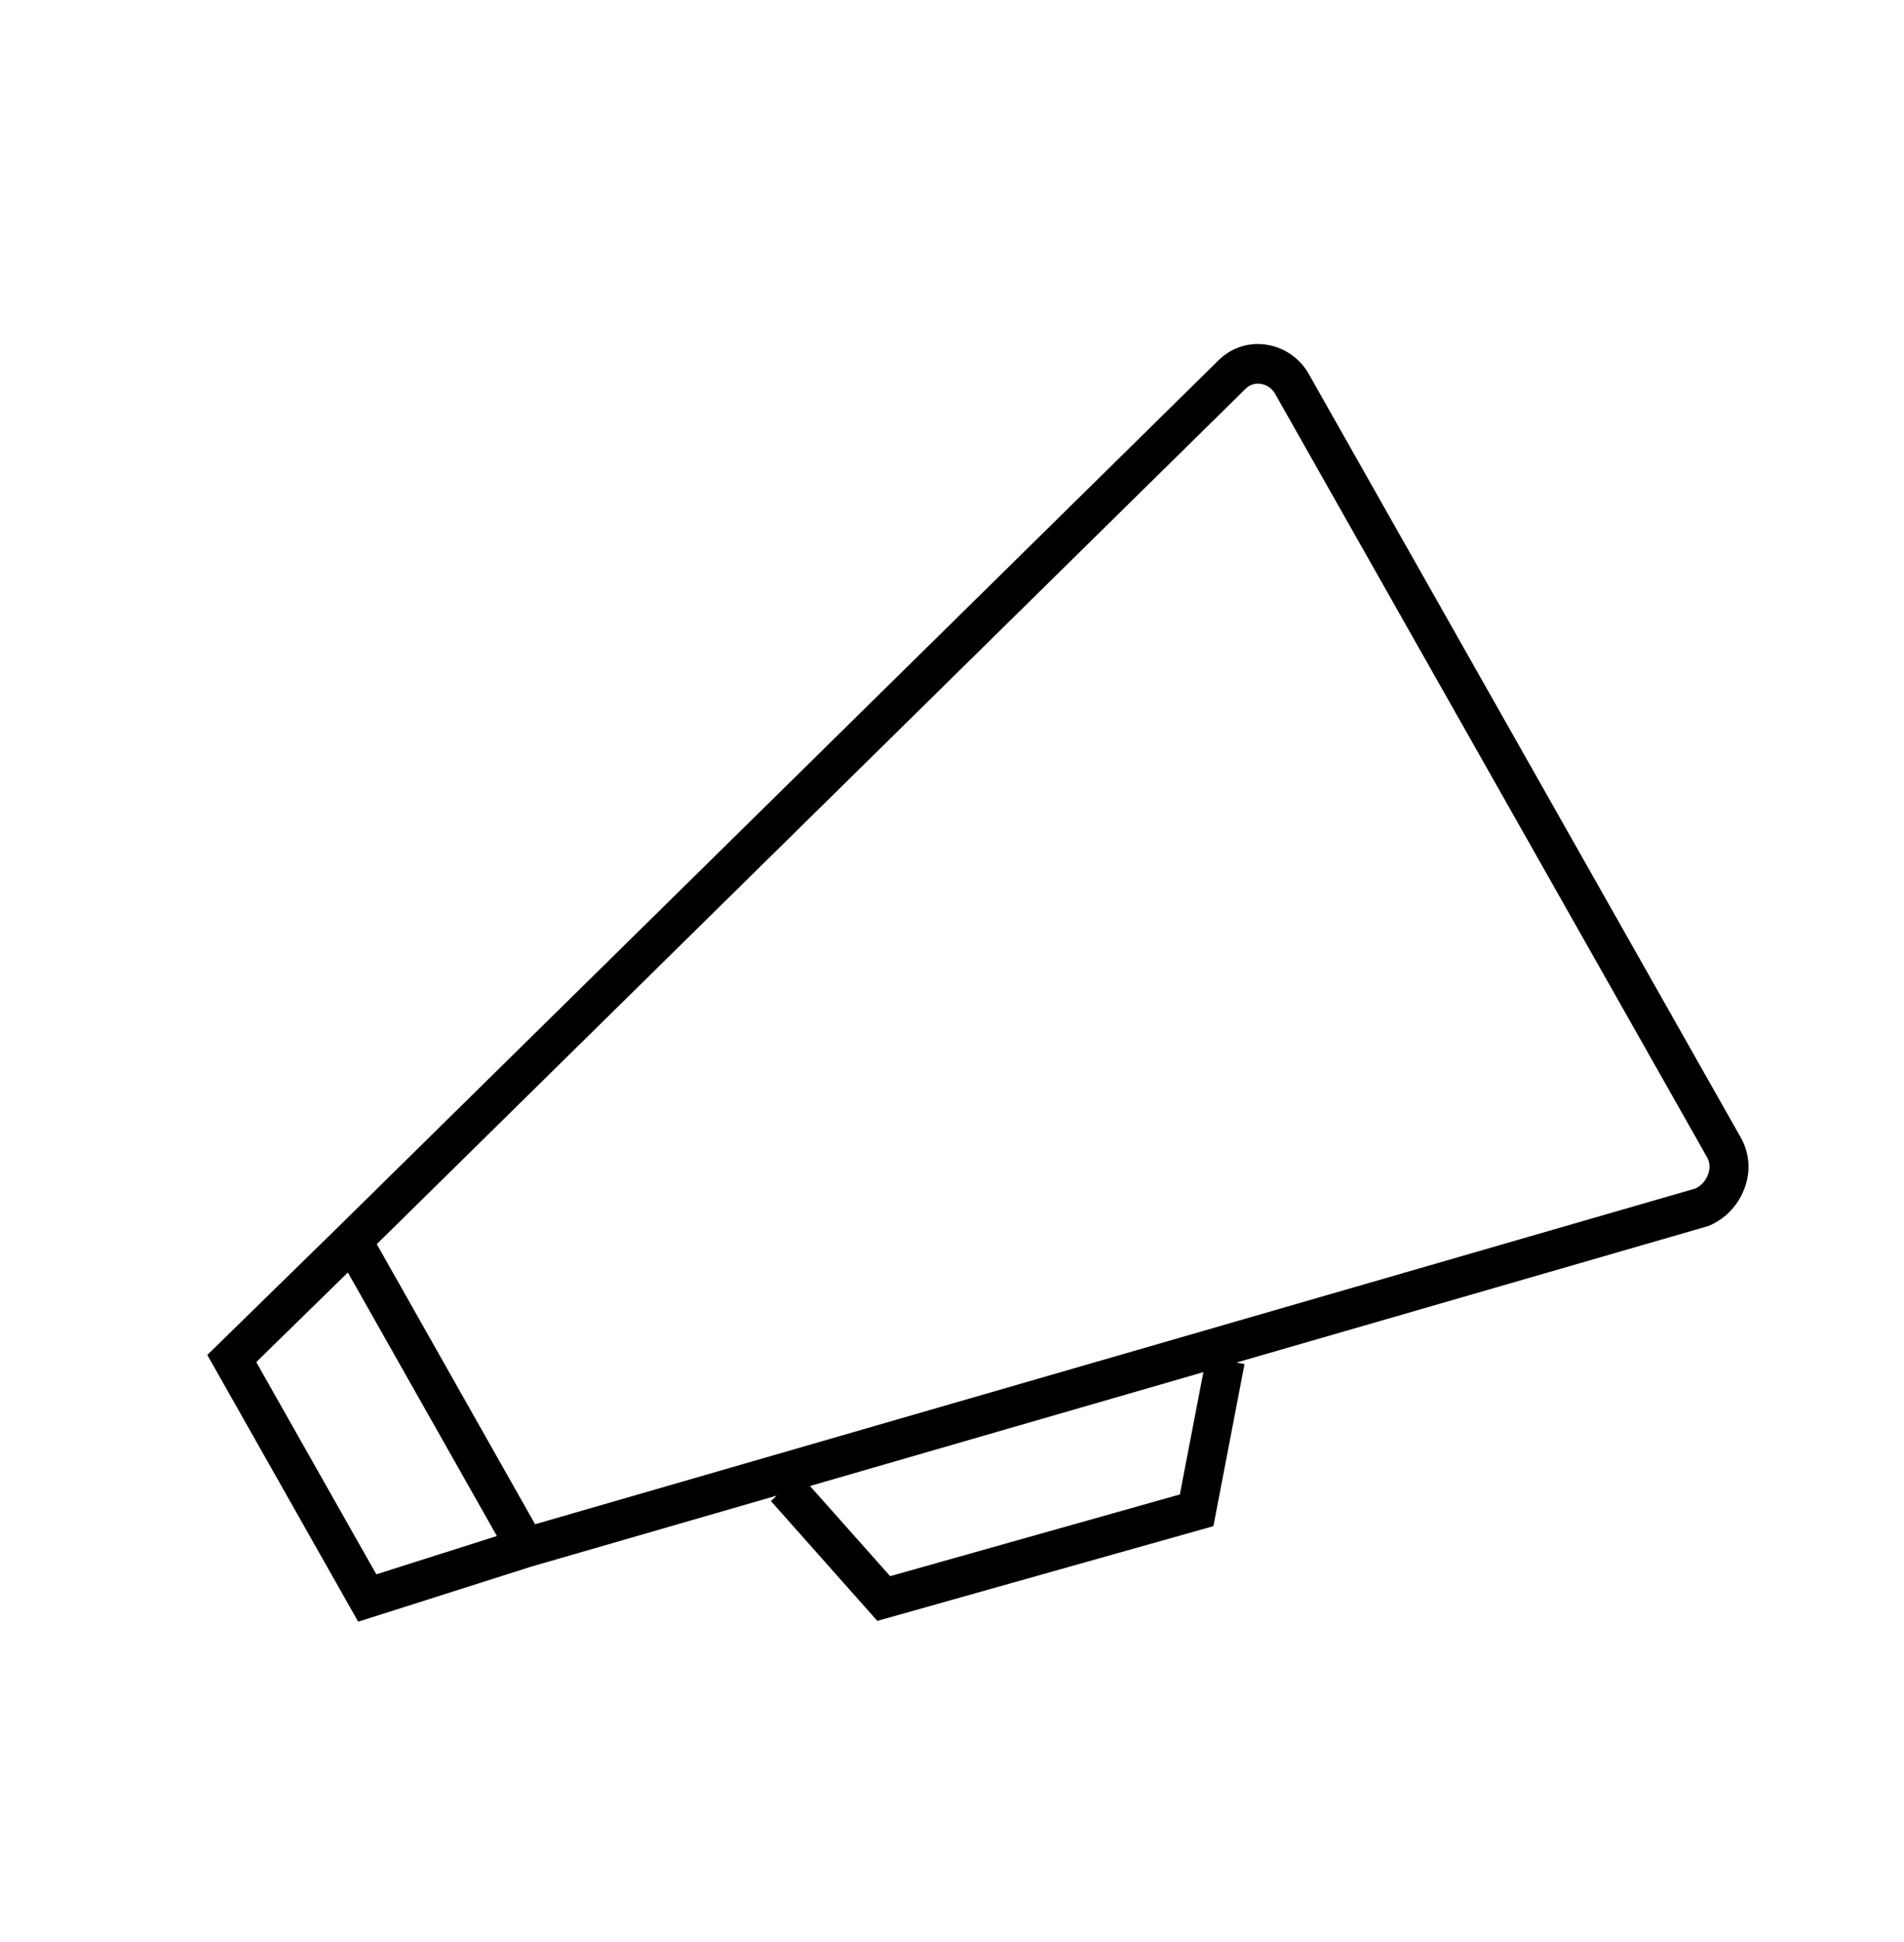
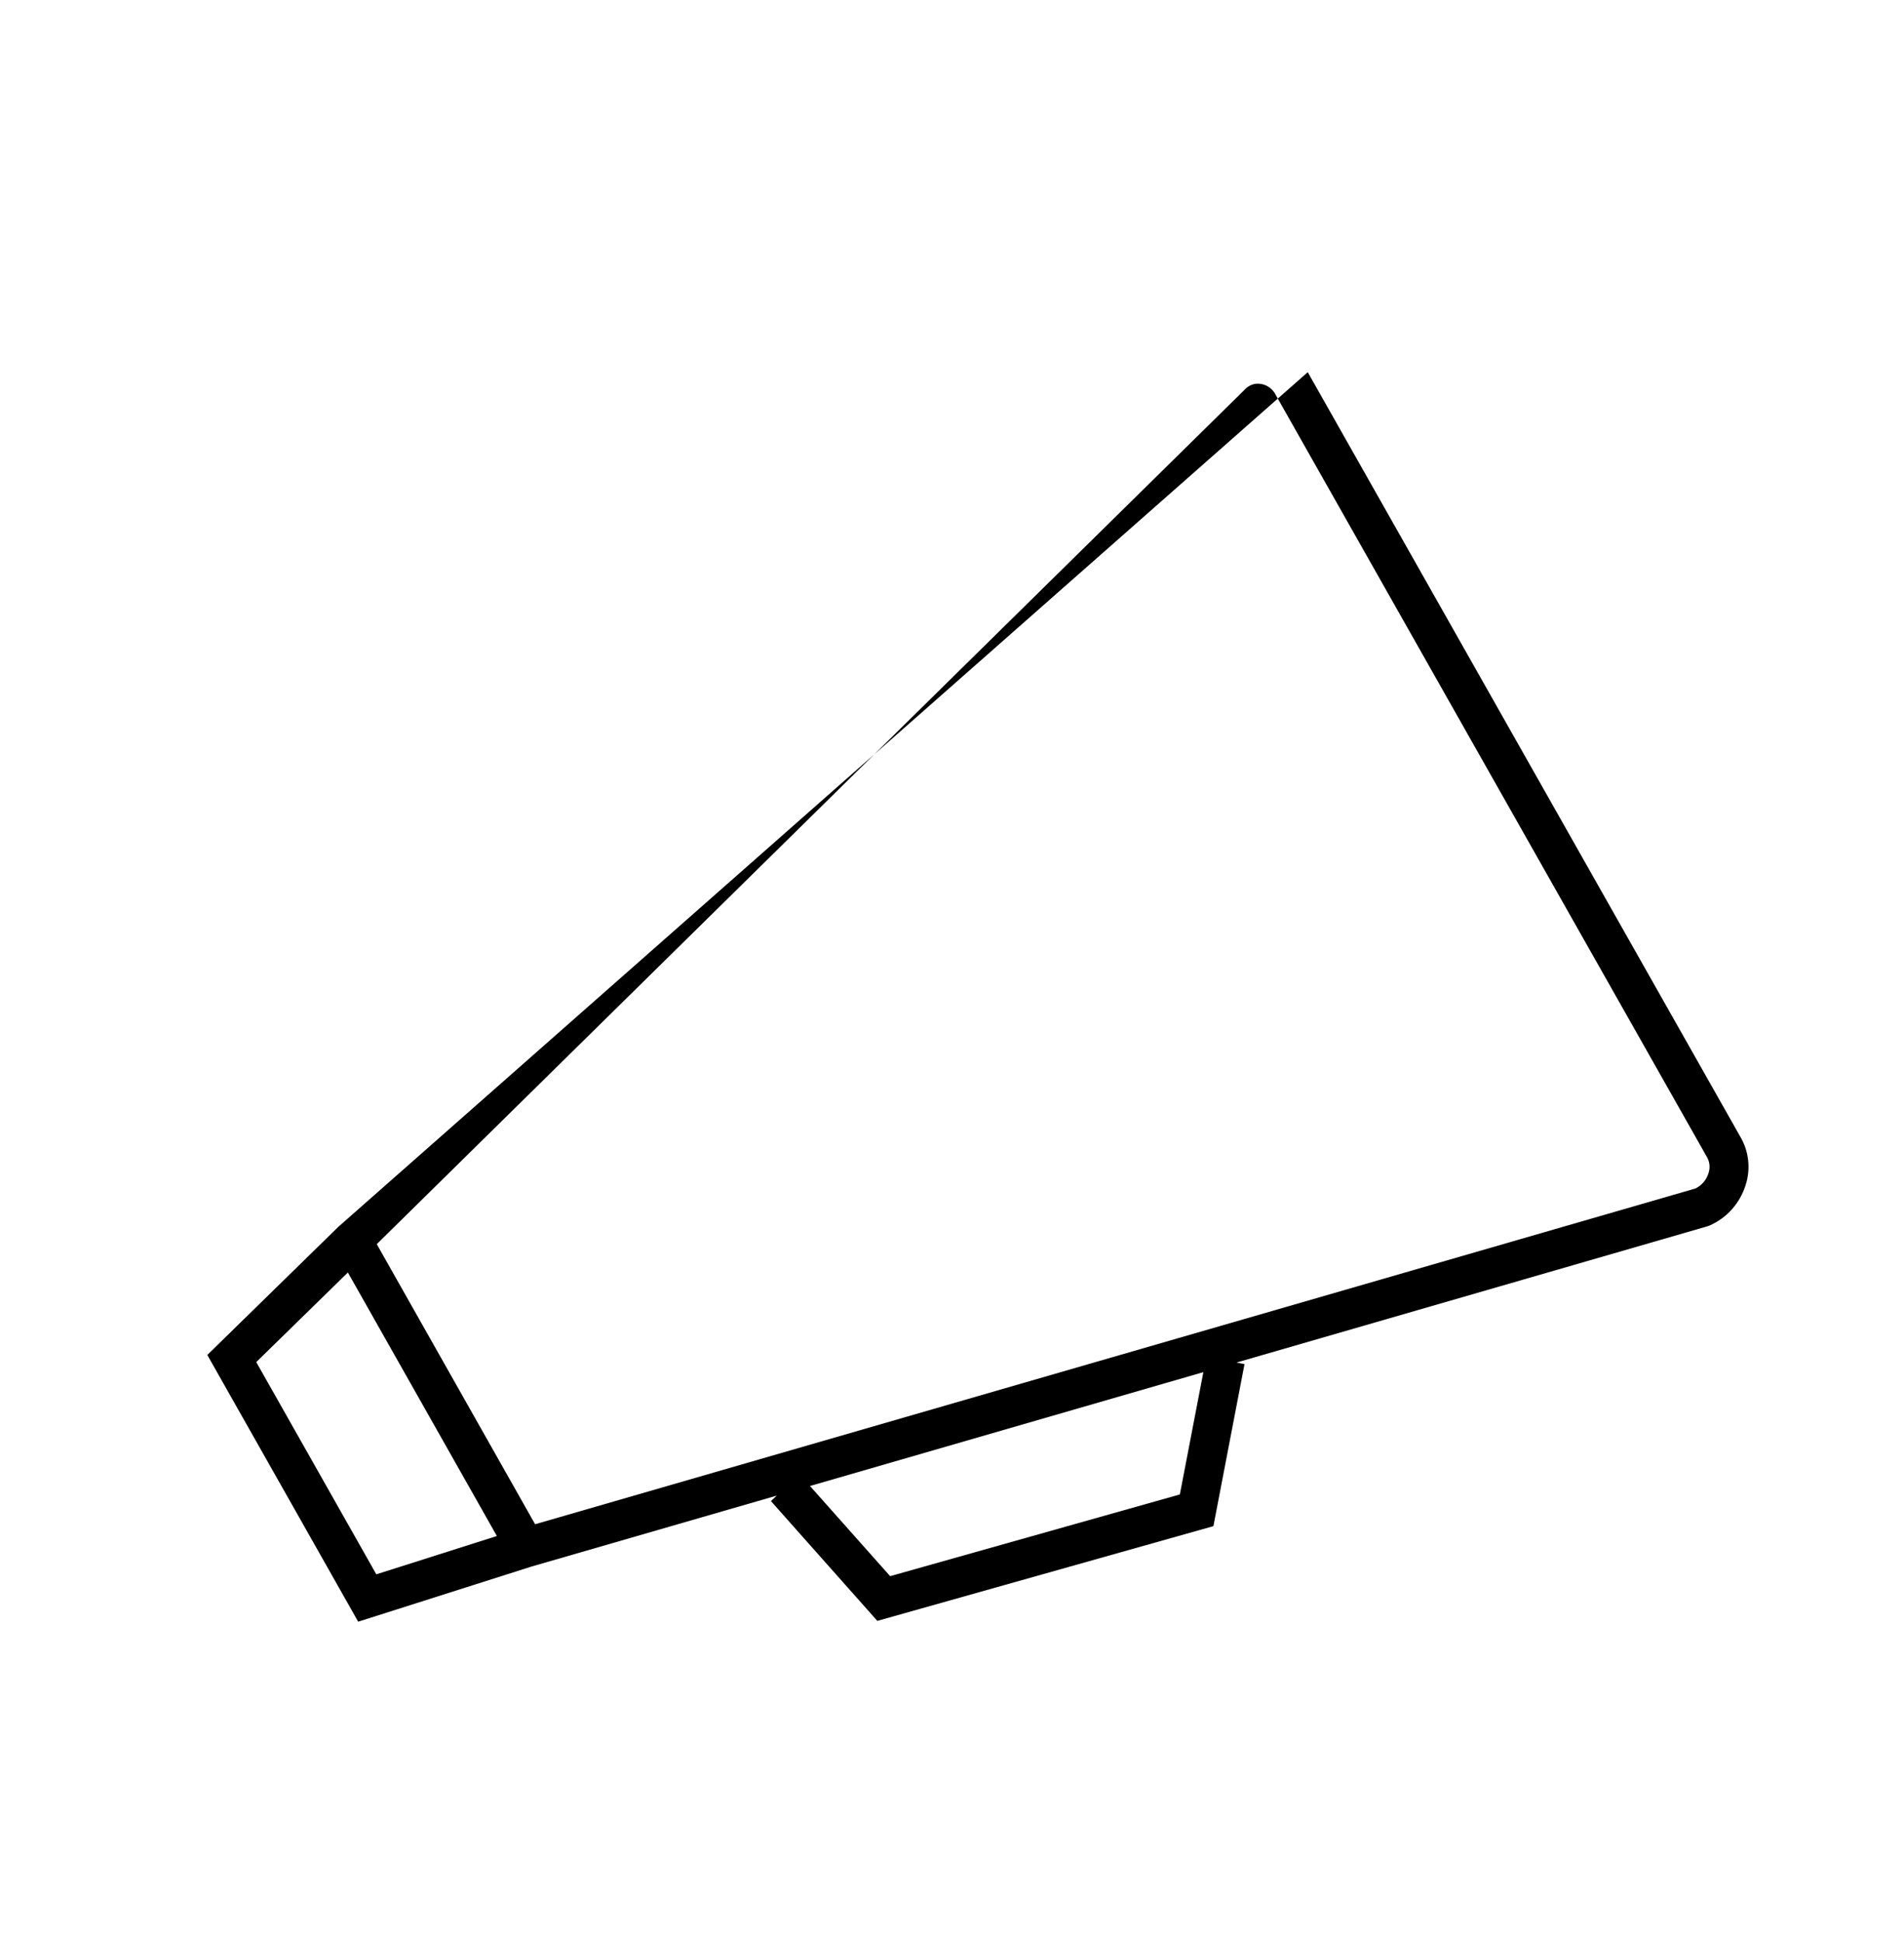
<svg xmlns="http://www.w3.org/2000/svg" width="51" height="52" xml:space="preserve" overflow="hidden">
  <g transform="translate(-657 -246)">
    <g>
      <g>
        <g>
          <g>
-             <path d="M45.609 28.849 34.029 8.79C33.772 8.382 33.343 8.113 32.864 8.061 32.407 8.007 31.952 8.165 31.627 8.49L8.061 31.227 4.553 34.589 8.594 41.591 13.236 40.144 19.806 38.281 19.65 38.425 22.5 41.57 31.502 39.083 32.335 34.83 32.121 34.788 44.733 31.212 44.792 31.191C45.253 30.994 45.606 30.606 45.758 30.128 45.899 29.701 45.844 29.233 45.609 28.849ZM5.864 34.776 8.318 32.424 12.309 39.342 9.08 40.348ZM30.603 38.251 22.843 40.396 20.696 38.029 31.233 35.04ZM44.764 29.816C44.708 29.993 44.582 30.139 44.414 30.219L13.333 39.033 9.092 31.68 32.357 9.232C32.459 9.128 32.605 9.077 32.75 9.095 32.908 9.112 33.05 9.198 33.139 9.331L44.719 29.389C44.797 29.518 44.813 29.674 44.764 29.816Z" fill="#000000" fill-rule="nonzero" fill-opacity="1" transform="matrix(1 0 0 1.02 658 247)" />
+             <path d="M45.609 28.849 34.029 8.79L8.061 31.227 4.553 34.589 8.594 41.591 13.236 40.144 19.806 38.281 19.65 38.425 22.5 41.57 31.502 39.083 32.335 34.83 32.121 34.788 44.733 31.212 44.792 31.191C45.253 30.994 45.606 30.606 45.758 30.128 45.899 29.701 45.844 29.233 45.609 28.849ZM5.864 34.776 8.318 32.424 12.309 39.342 9.08 40.348ZM30.603 38.251 22.843 40.396 20.696 38.029 31.233 35.04ZM44.764 29.816C44.708 29.993 44.582 30.139 44.414 30.219L13.333 39.033 9.092 31.68 32.357 9.232C32.459 9.128 32.605 9.077 32.75 9.095 32.908 9.112 33.05 9.198 33.139 9.331L44.719 29.389C44.797 29.518 44.813 29.674 44.764 29.816Z" fill="#000000" fill-rule="nonzero" fill-opacity="1" transform="matrix(1 0 0 1.02 658 247)" />
          </g>
        </g>
      </g>
    </g>
  </g>
</svg>